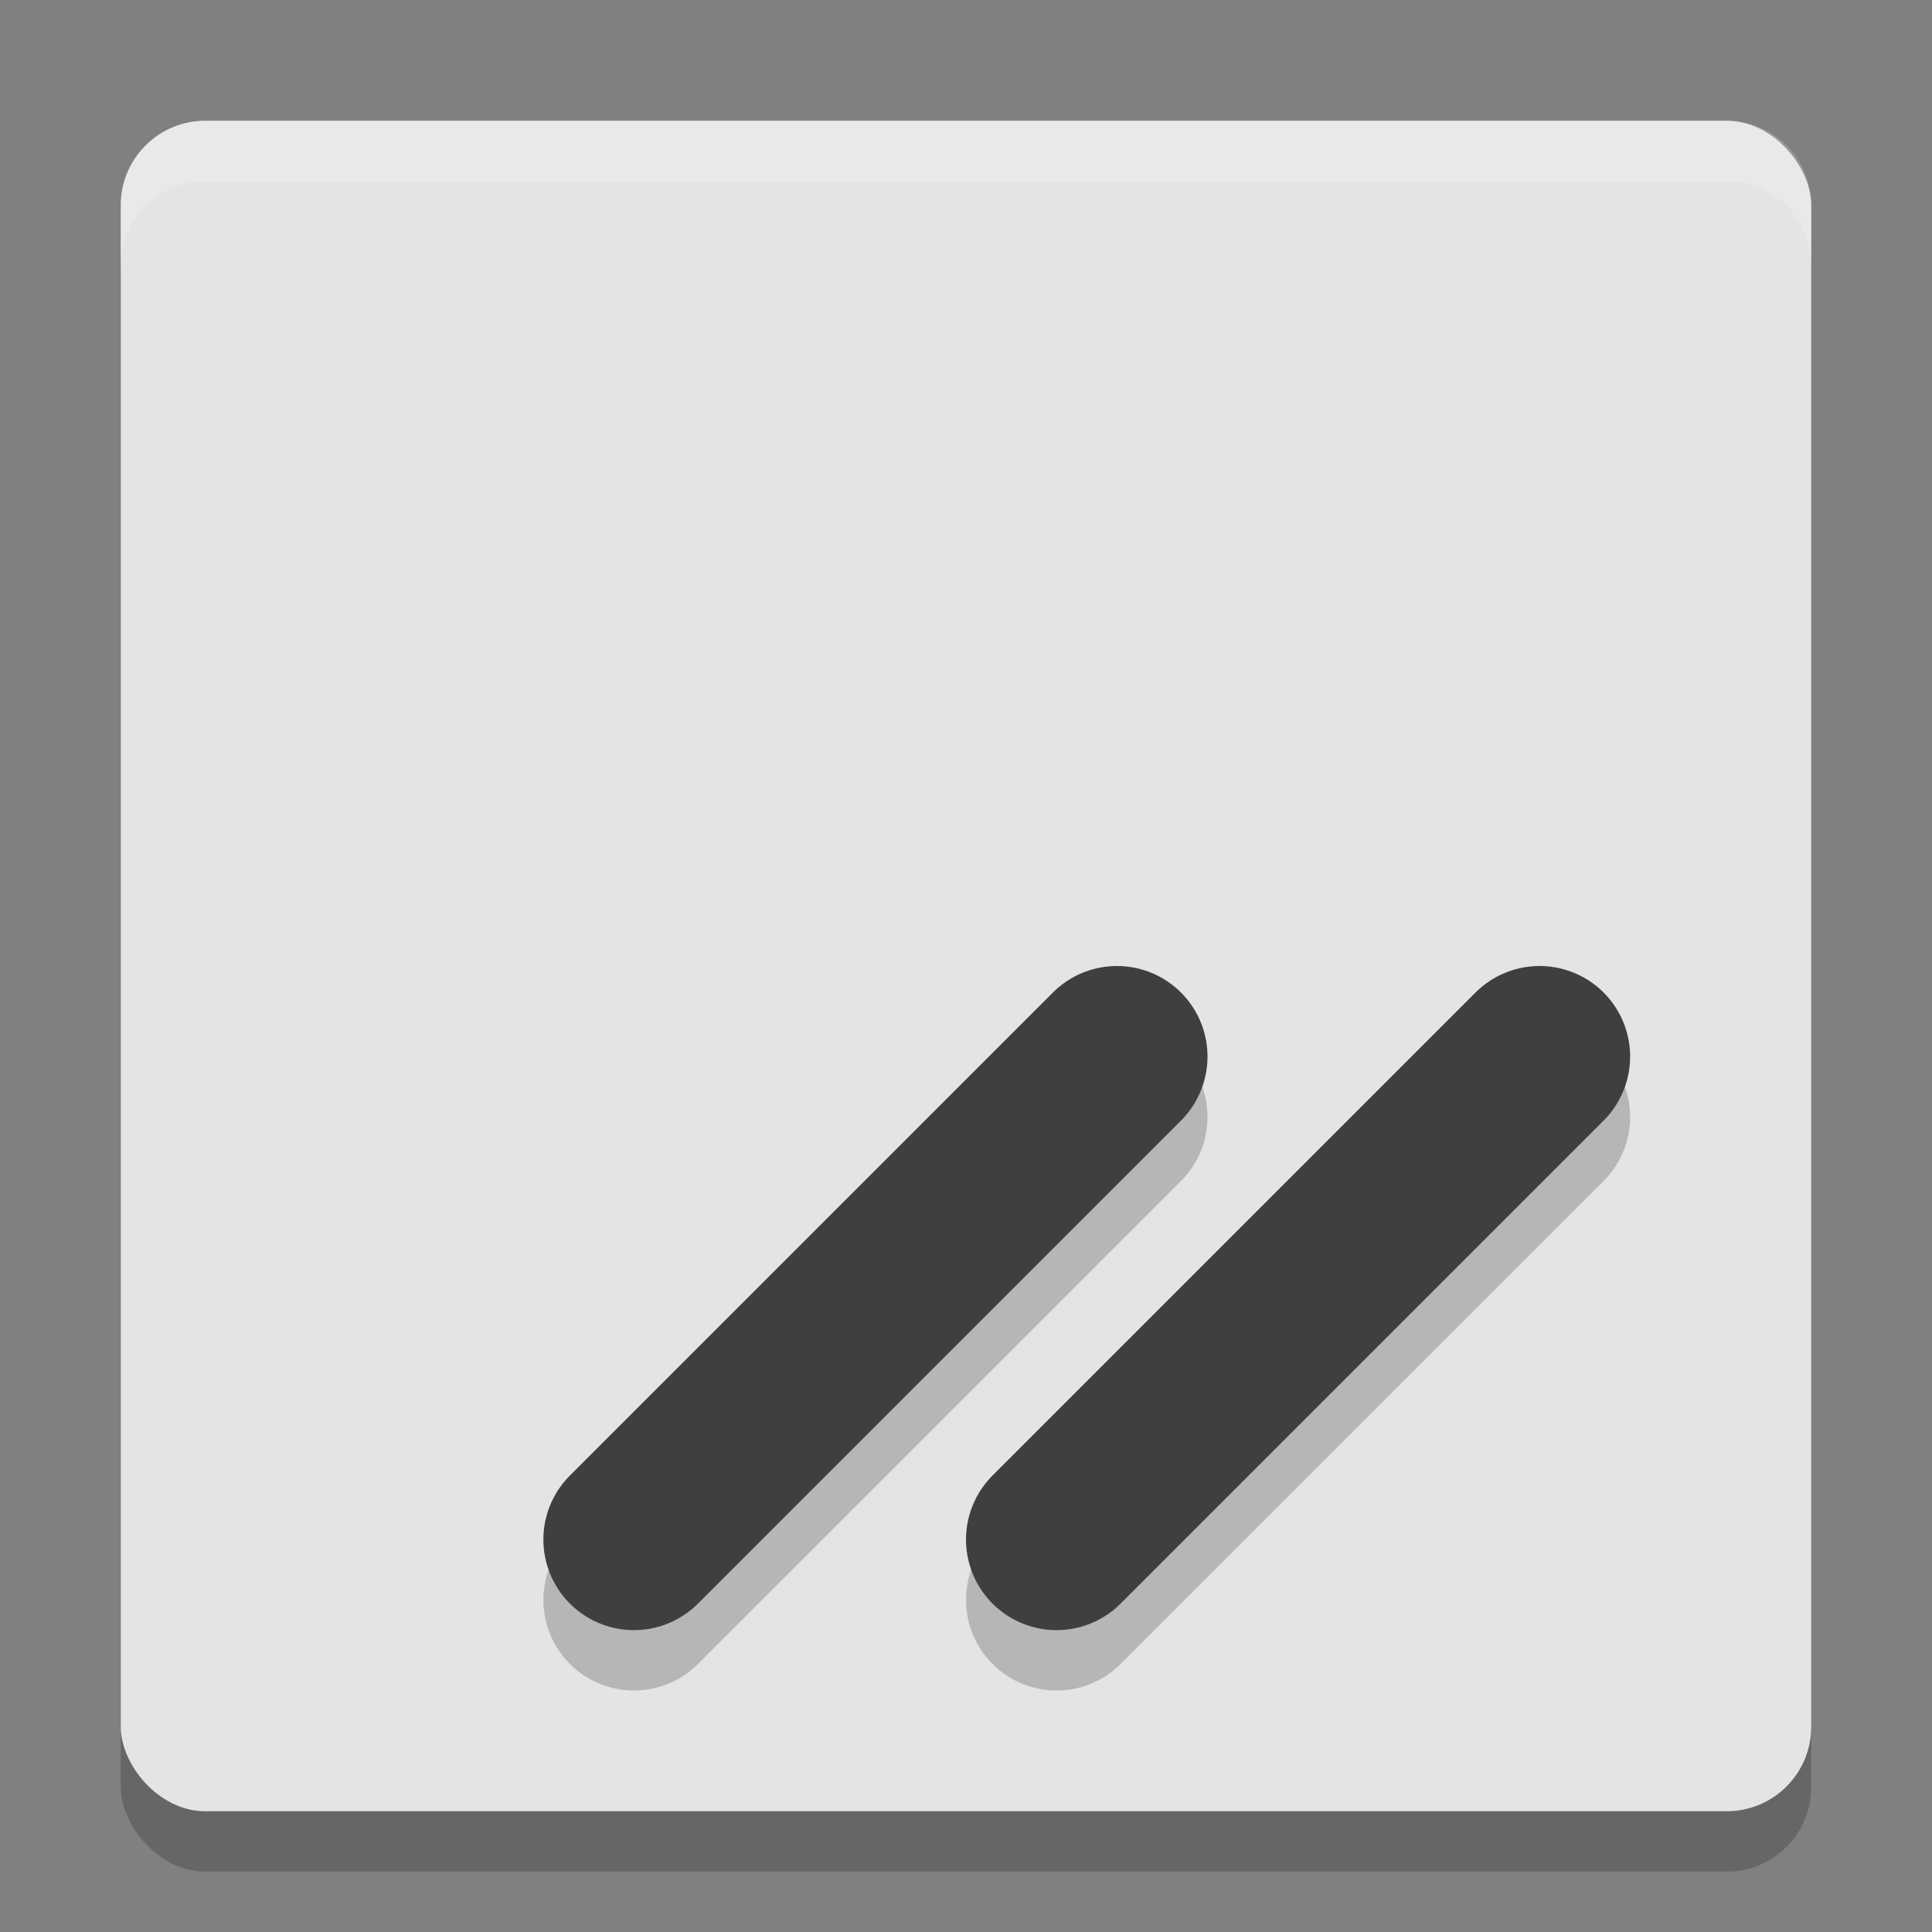
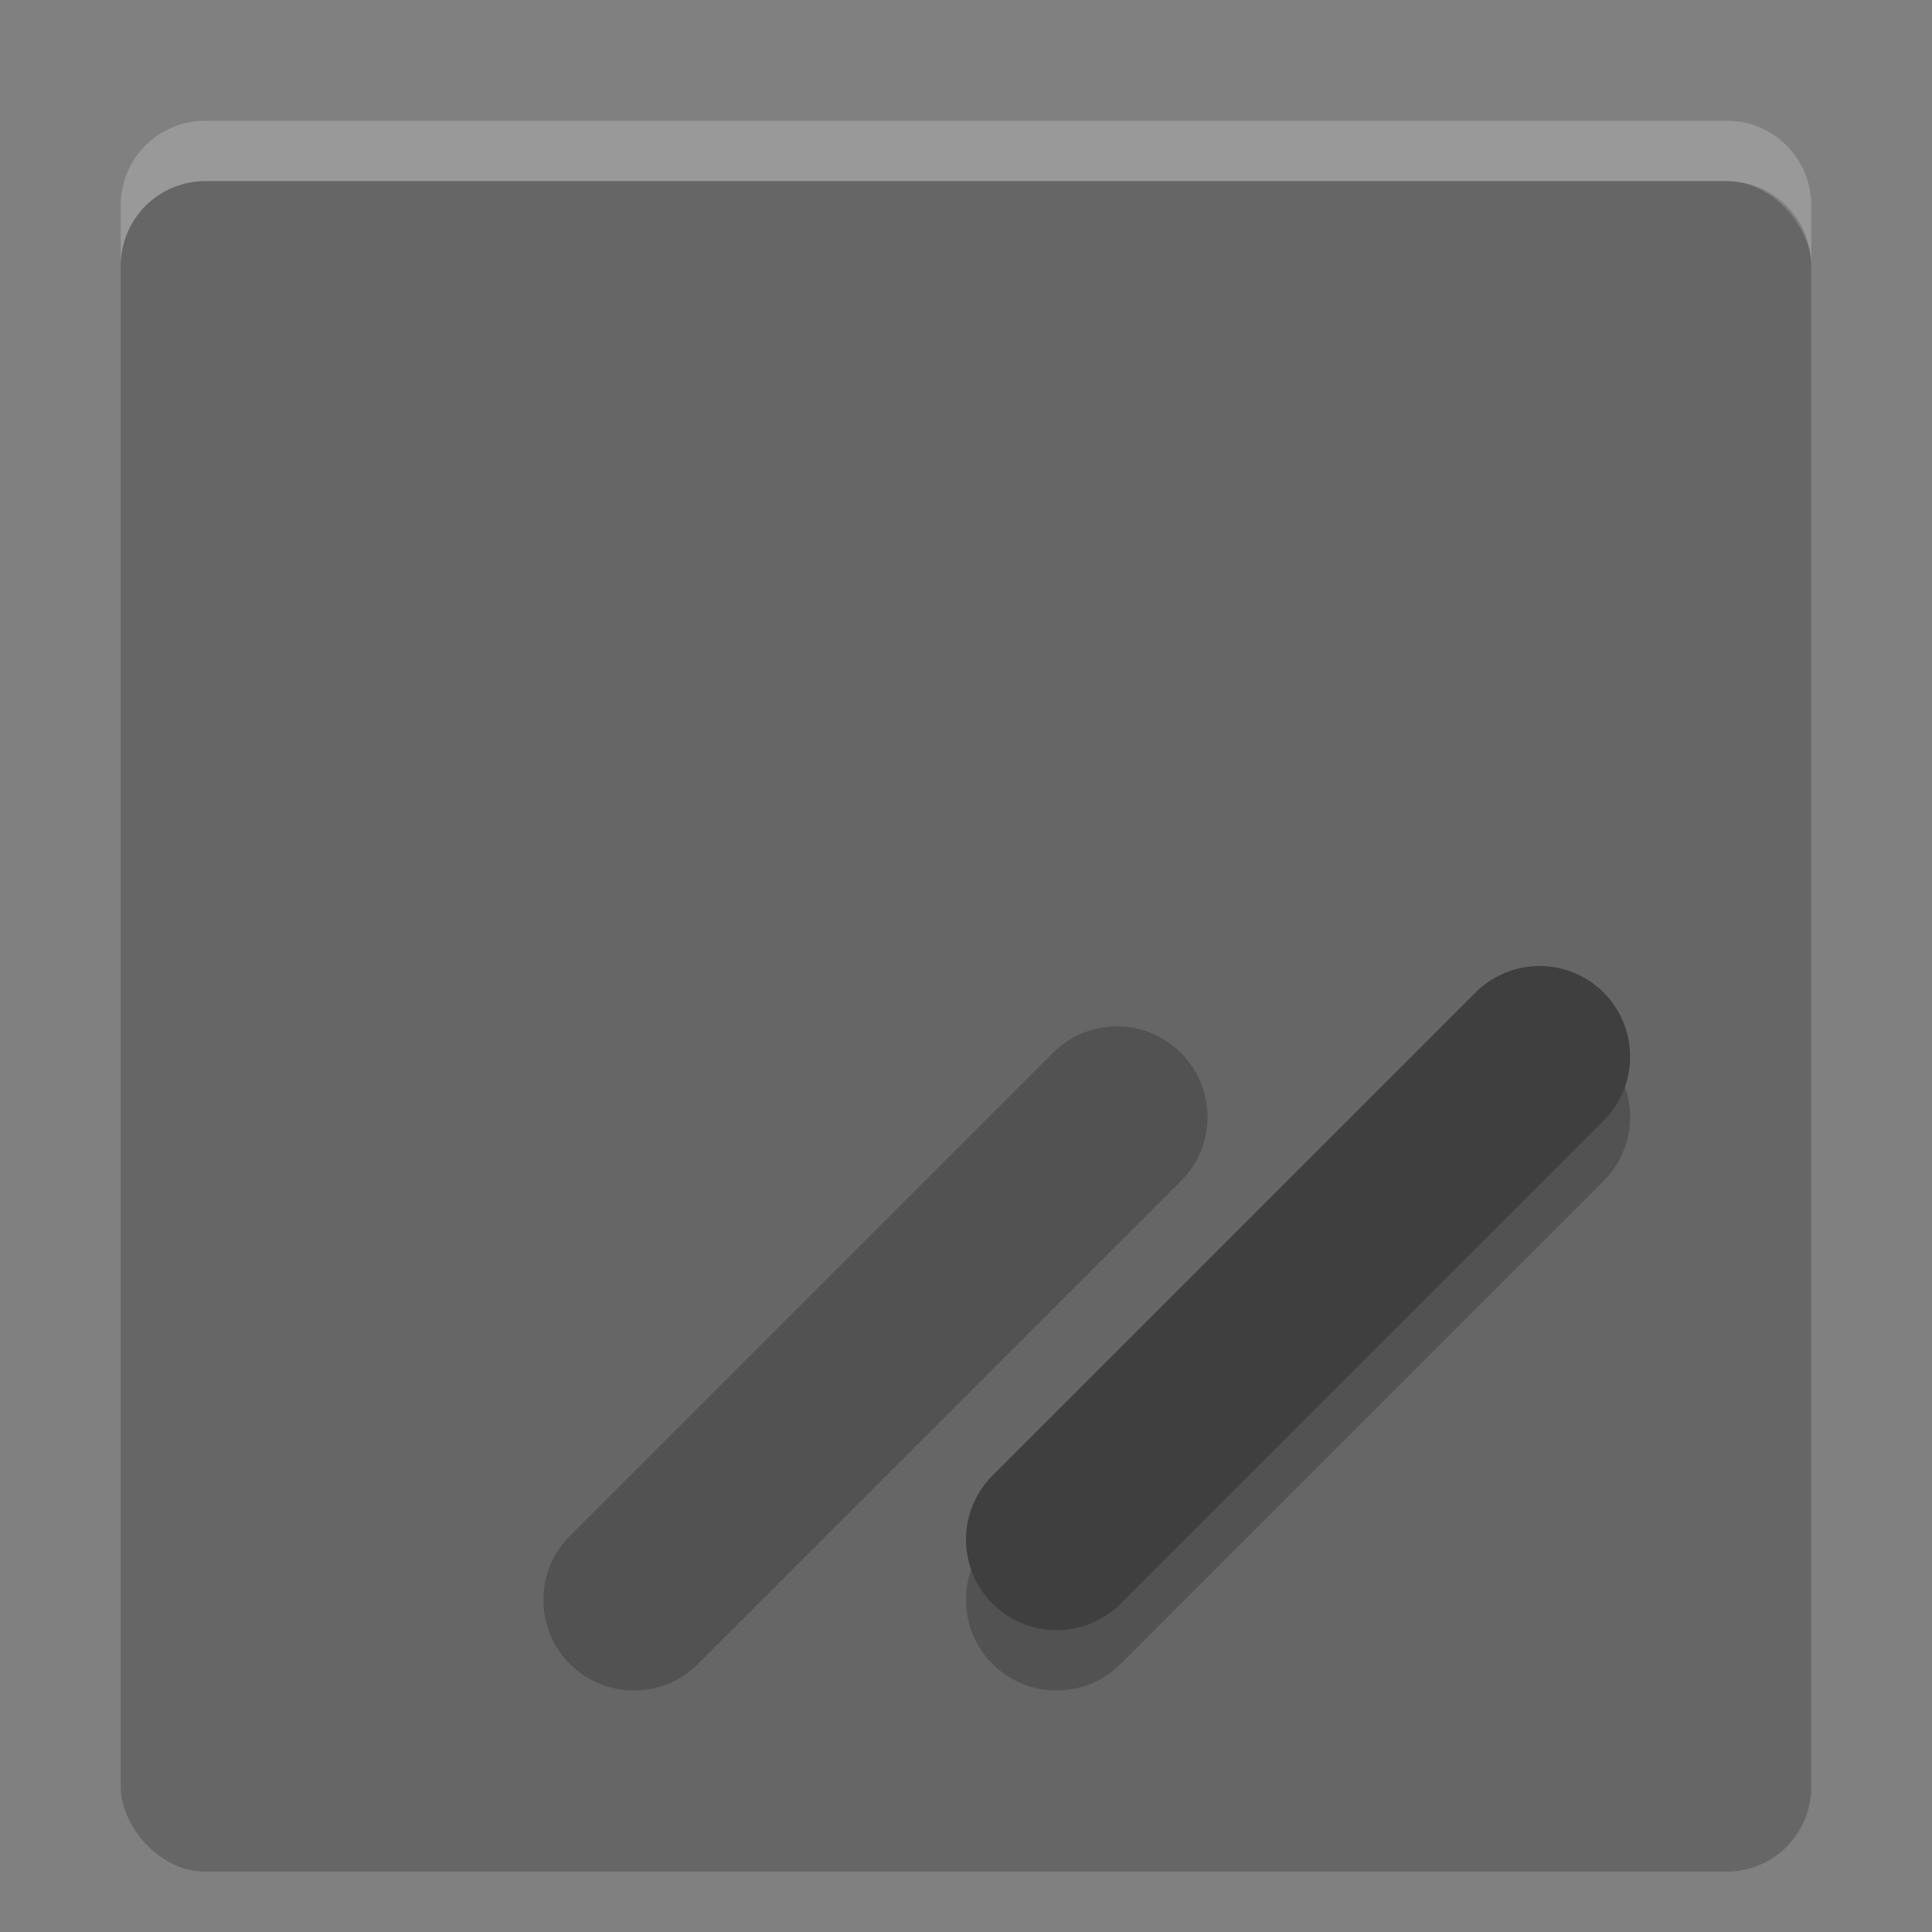
<svg xmlns="http://www.w3.org/2000/svg" width="32" height="32" version="1.1">
  <rect width="100%" height="100%" fill="#808080" stroke="none" />
  <rect style="opacity:.2" width="28" height="28" x="2" y="3" rx="1.4" ry="1.4" />
-   <rect style="fill:#e4e4e4" width="28" height="28" x="2" y="2" rx="1.4" ry="1.4" />
  <path style="fill:none;opacity:.2;stroke-linecap:round;stroke-width:3;stroke:#000000" d="m10.5 26.5 8-8" />
-   <path style="fill:none;stroke-linecap:round;stroke-width:3;stroke:#3f3f3f" d="m10.5 25.5 8-8" />
  <path style="fill:none;opacity:.2;stroke-linecap:round;stroke-width:3;stroke:#000000" d="m25.5 18.5-8 8" />
  <path style="fill:none;stroke-linecap:round;stroke-width:3;stroke:#3f3f3f" d="m25.5 17.5-8 8" />
-   <path style="fill:#ffffff;opacity:.2" d="M 3.4 2 C 2.625 2 2 2.625 2 3.4 L 2 4.4 C 2 3.625 2.625 3 3.4 3 L 28.6 3 C 29.375 3 30 3.625 30 4.4 L 30 3.4 C 30 2.625 29.375 2 28.6 2 L 3.4 2 z" />
+   <path style="fill:#ffffff;opacity:.2" d="M 3.4 2 C 2.625 2 2 2.625 2 3.4 L 2 4.4 C 2 3.625 2.625 3 3.4 3 L 28.6 3 C 29.375 3 30 3.625 30 4.4 L 30 3.4 C 30 2.625 29.375 2 28.6 2 L 3.4 2 " />
</svg>